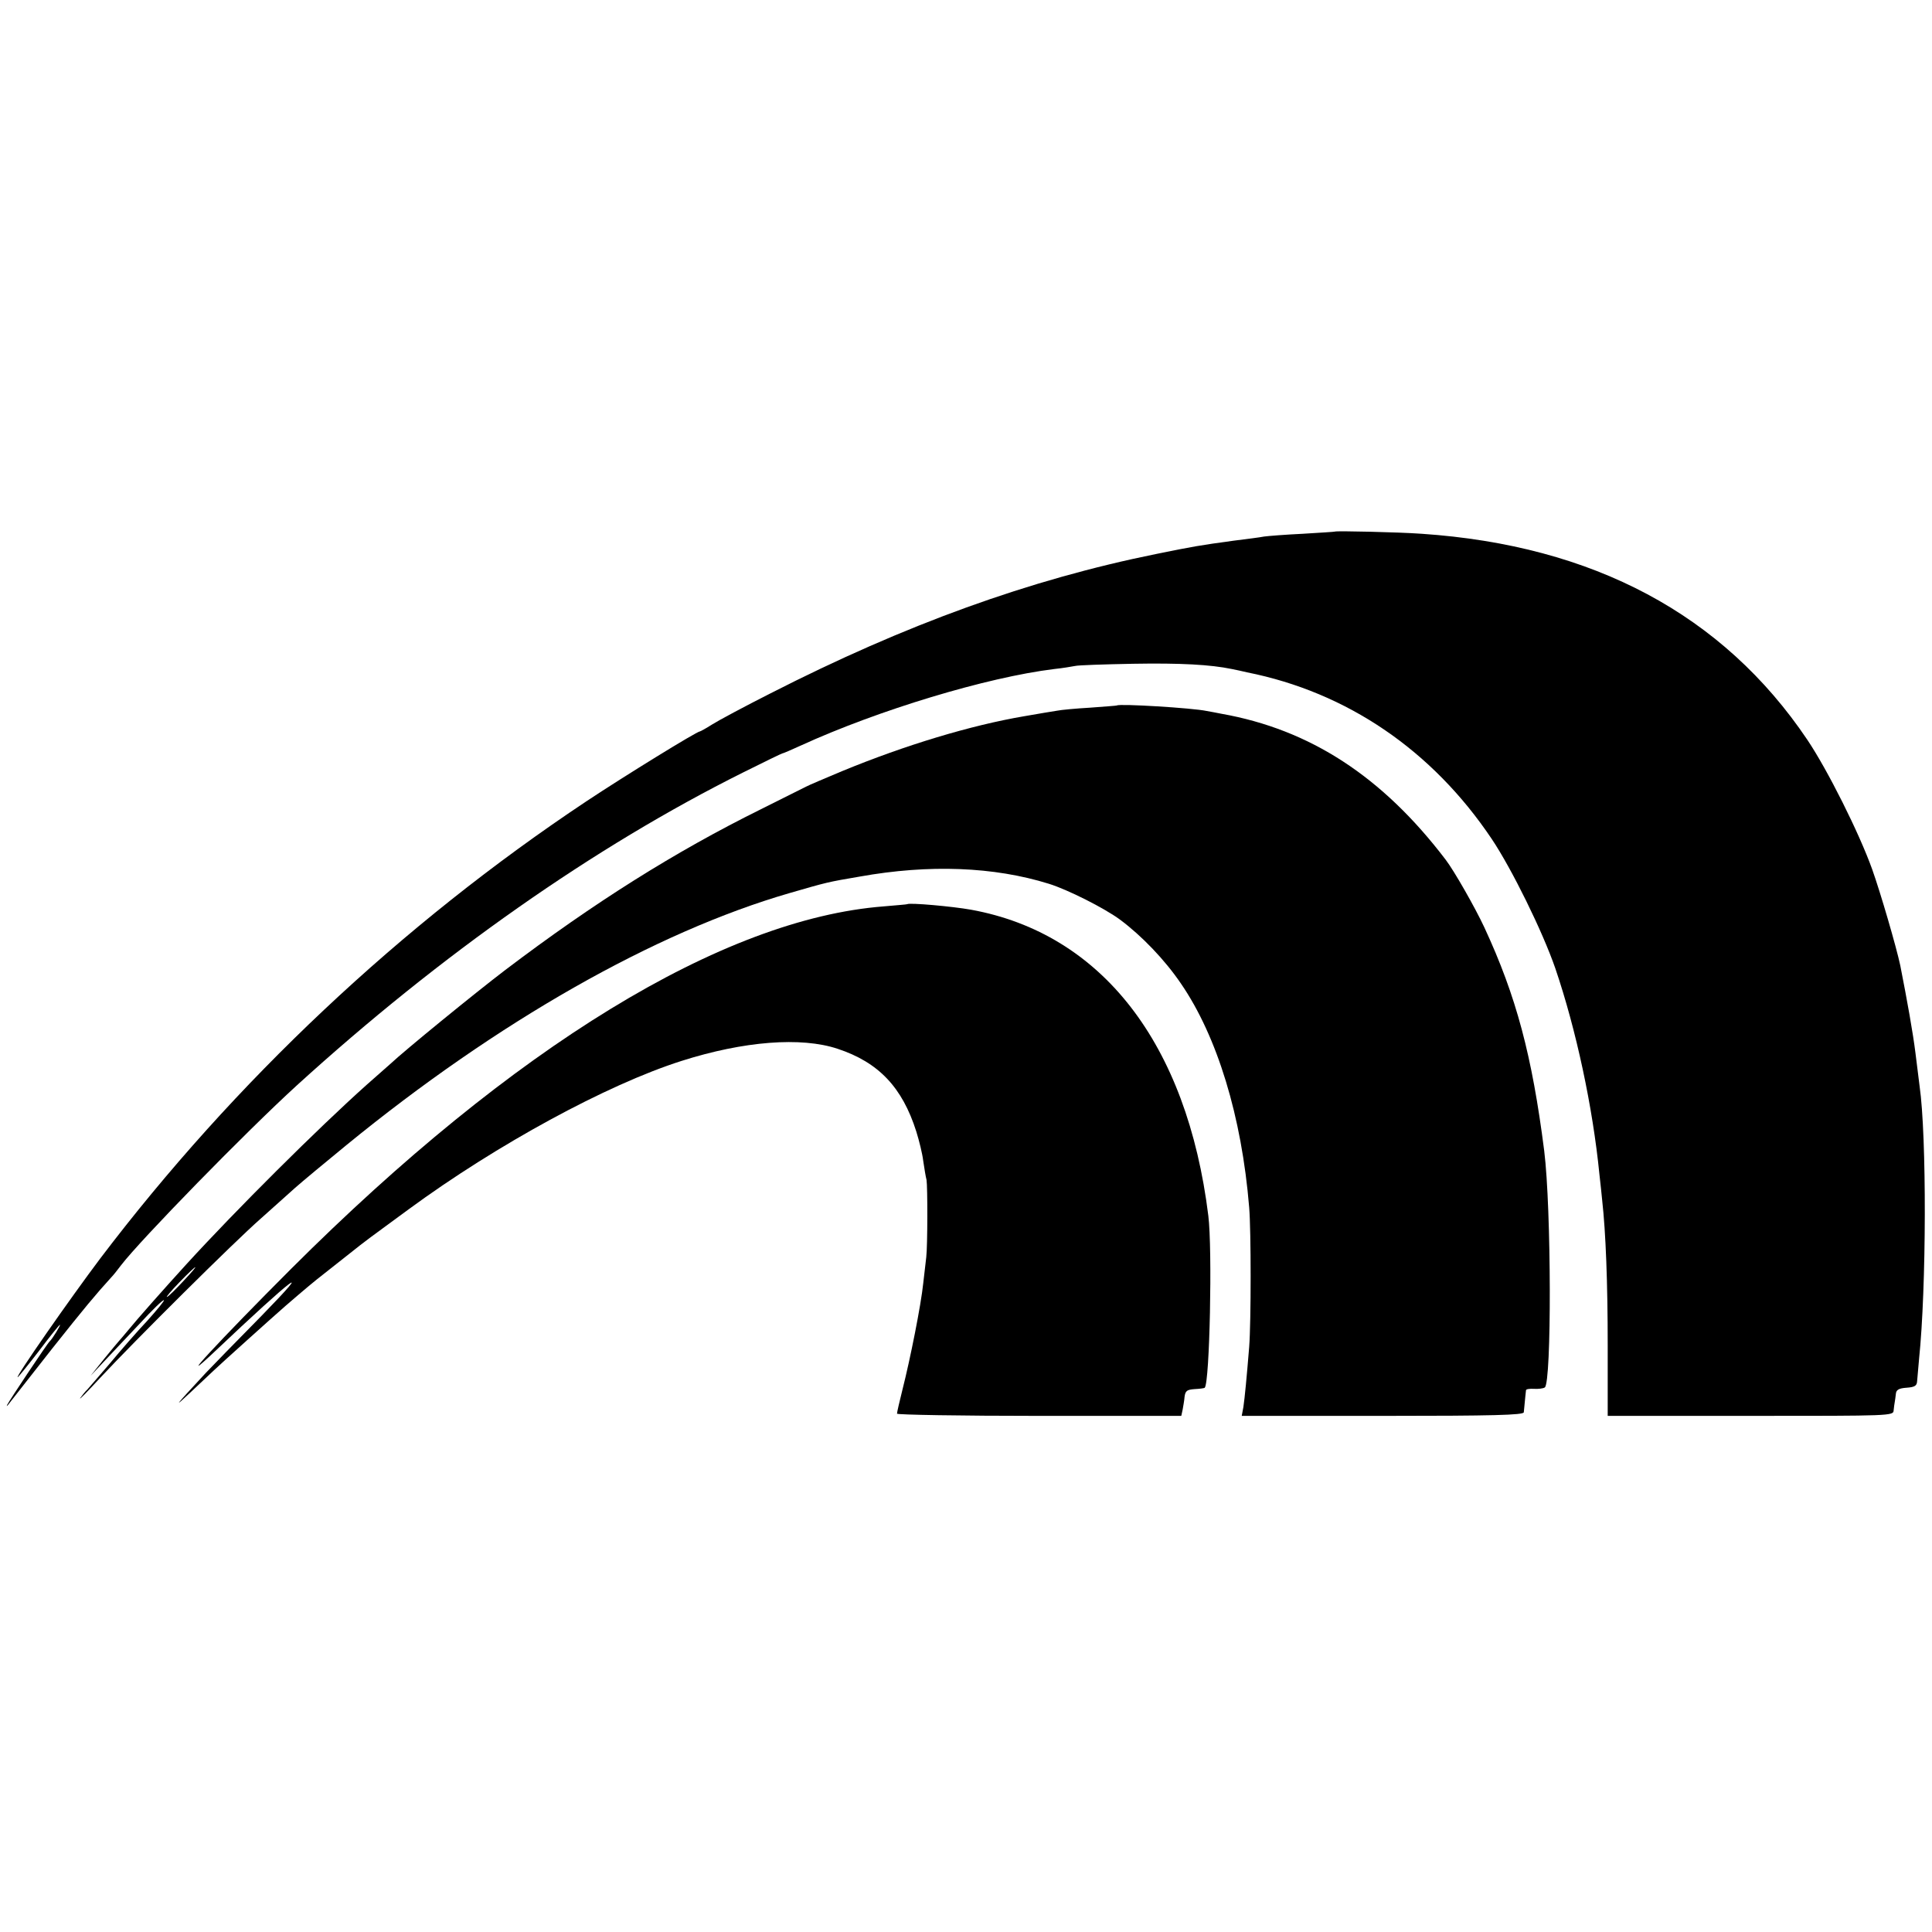
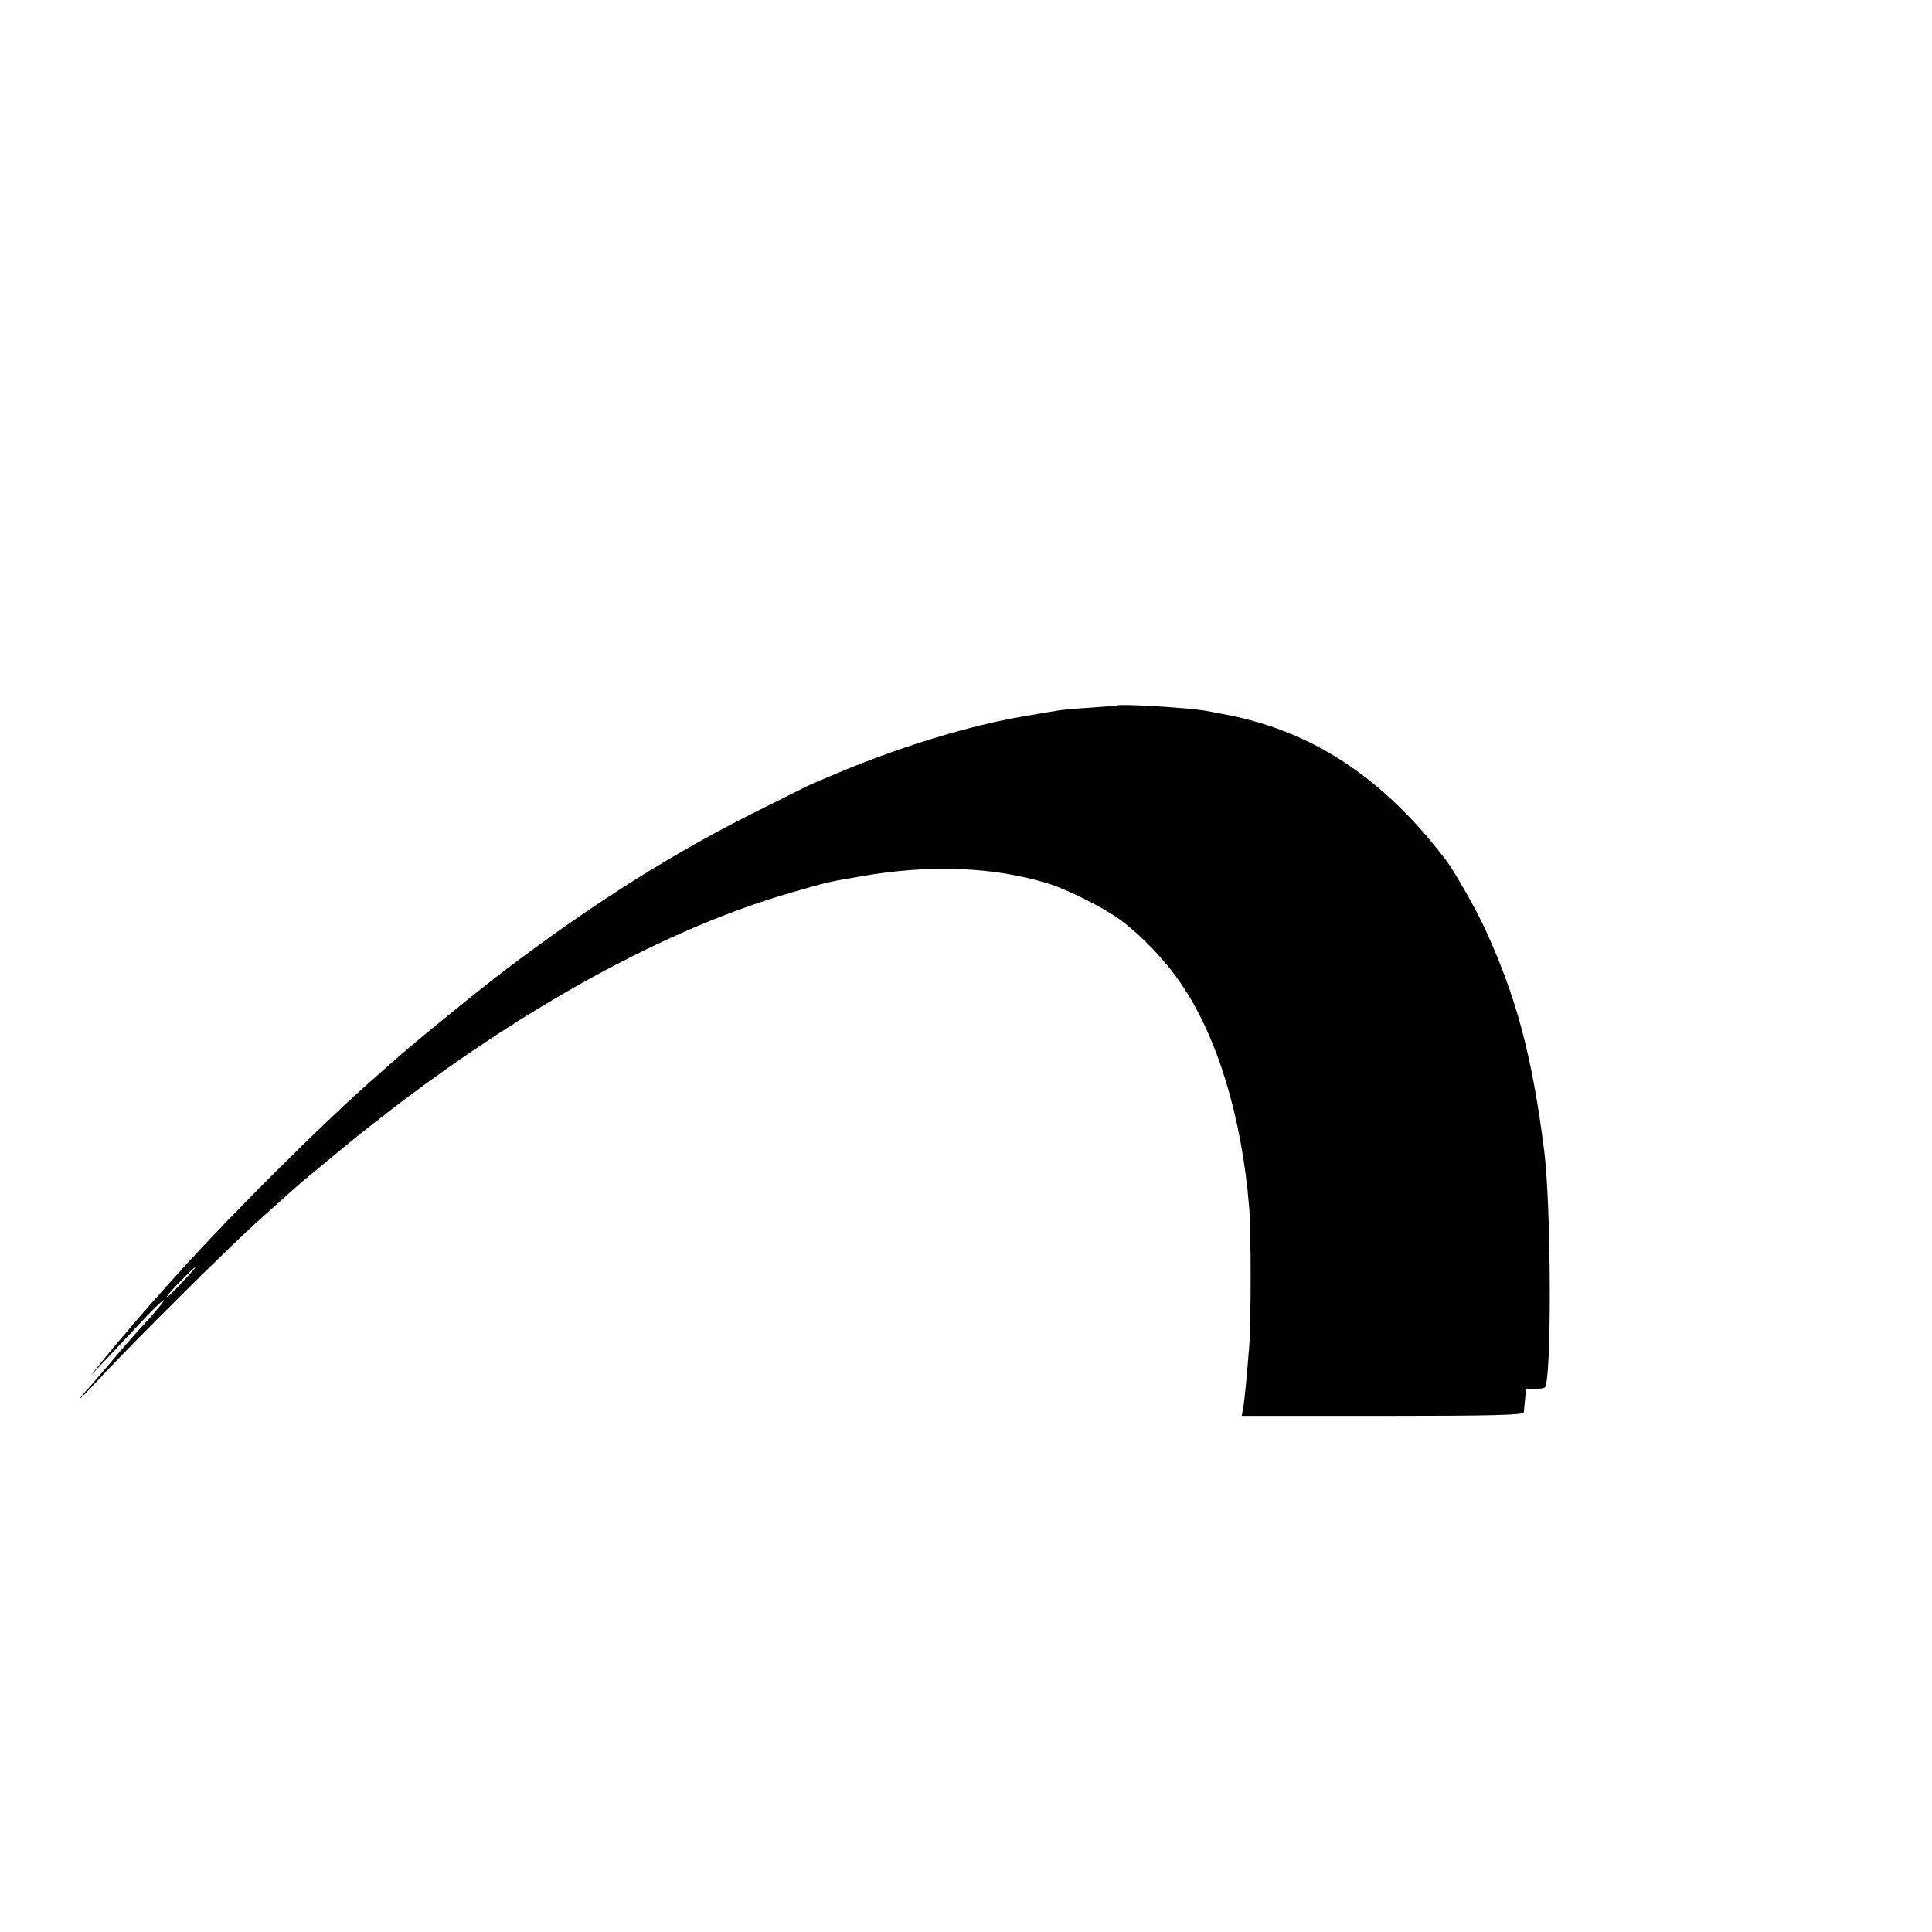
<svg xmlns="http://www.w3.org/2000/svg" version="1.0" width="700pt" height="700pt" viewBox="0 0 700 700" preserveAspectRatio="xMidYMid meet">
  <g transform="translate(0,700) scale(0.1,-0.1)" fill="#000000" stroke="none">
-     <path d="M4837 5074 c-1 -1 -54 -4 -117 -8 -63 -3 -126 -8 -140 -10 -14 -3 -63 -9 -110 -15 -124 -17 -142 -20 -280 -48 -460 -93 -910 -256 -1398 -505 -95 -48 -190 -99 -212 -113 -22 -14 -42 -25 -44 -25 -11 0 -274 -162 -411 -253 -672 -447 -1275 -1015 -1762 -1657 -107 -142 -308 -430 -299 -430 2 0 37 43 77 95 39 52 74 95 76 95 4 0 -27 -51 -37 -60 -9 -8 -146 -214 -154 -230 -4 -8 1 -4 11 10 10 13 79 101 153 195 116 146 155 193 215 259 6 6 21 25 33 41 72 94 454 485 637 652 522 475 1078 865 1617 1134 76 38 140 69 142 69 3 0 33 13 68 29 280 128 673 247 918 277 30 3 64 9 75 11 11 3 106 6 210 8 172 3 281 -3 358 -19 15 -3 39 -8 55 -12 362 -72 671 -282 887 -604 73 -109 184 -335 230 -468 76 -223 136 -504 160 -747 4 -33 8 -75 10 -94 13 -116 20 -299 20 -524 l0 -257 518 0 c510 0 517 0 518 20 1 11 3 25 4 30 1 6 3 19 4 29 1 15 10 21 39 23 29 2 37 7 38 23 1 11 4 47 7 80 27 259 28 809 2 990 -2 17 -9 71 -15 120 -9 73 -30 190 -55 317 -14 66 -71 262 -102 349 -47 131 -161 359 -235 469 -305 453 -775 704 -1397 746 -83 6 -310 11 -314 8z" />
    <path d="M4047 4444 c-1 -1 -45 -4 -97 -8 -52 -3 -106 -8 -120 -11 -14 -2 -67 -11 -119 -20 -194 -33 -432 -105 -660 -199 -62 -26 -121 -51 -130 -56 -9 -4 -83 -42 -166 -83 -309 -153 -602 -337 -925 -582 -109 -83 -364 -291 -416 -340 -6 -5 -44 -39 -85 -75 -178 -159 -476 -456 -654 -651 -83 -91 -181 -202 -211 -239 -16 -19 -31 -37 -34 -40 -3 -3 -27 -32 -54 -65 l-48 -60 47 50 c26 28 85 90 131 139 46 50 85 88 88 85 2 -2 -25 -35 -60 -74 -36 -38 -97 -108 -136 -155 -40 -47 -77 -89 -82 -95 -6 -5 -17 -19 -25 -30 -7 -11 26 23 74 75 123 132 484 491 580 575 43 39 99 88 124 111 26 23 109 92 186 155 548 448 1119 772 1605 913 135 39 137 40 255 60 251 45 486 36 685 -26 68 -21 201 -88 258 -130 78 -58 162 -145 221 -232 131 -191 220 -481 247 -811 7 -84 7 -414 0 -505 -9 -111 -16 -184 -21 -218 l-6 -32 511 0 c401 0 510 3 511 13 5 52 7 73 8 80 0 4 14 6 29 5 15 -1 33 1 39 5 25 16 24 647 -2 857 -44 345 -101 560 -217 810 -33 71 -110 206 -140 245 -229 301 -491 472 -813 529 -16 3 -40 8 -53 10 -51 11 -317 27 -325 20z m-3383 -2086 c-27 -29 -53 -55 -59 -57 -5 -2 15 22 45 53 69 71 79 73 14 4z" />
-     <path d="M3287 3724 c-1 -1 -40 -4 -85 -8 -583 -45 -1342 -509 -2147 -1313 -258 -258 -435 -449 -275 -298 280 265 368 333 169 129 -92 -93 -183 -187 -204 -209 -115 -124 -119 -130 -55 -70 35 33 73 69 85 80 23 22 214 194 260 234 73 63 103 88 139 116 21 17 64 50 95 75 55 44 73 57 211 158 320 235 719 452 989 538 226 72 434 88 566 44 148 -49 234 -139 285 -300 10 -32 22 -80 25 -106 4 -27 9 -58 12 -69 4 -24 4 -238 -1 -280 -2 -16 -7 -59 -11 -95 -8 -78 -47 -274 -75 -384 -11 -44 -20 -83 -20 -88 0 -4 232 -8 515 -8 l515 0 5 23 c2 12 6 33 7 47 3 21 9 25 36 27 19 1 35 3 37 5 18 19 28 502 13 623 -77 624 -386 1023 -860 1109 -67 12 -223 26 -231 20z" />
  </g>
</svg>